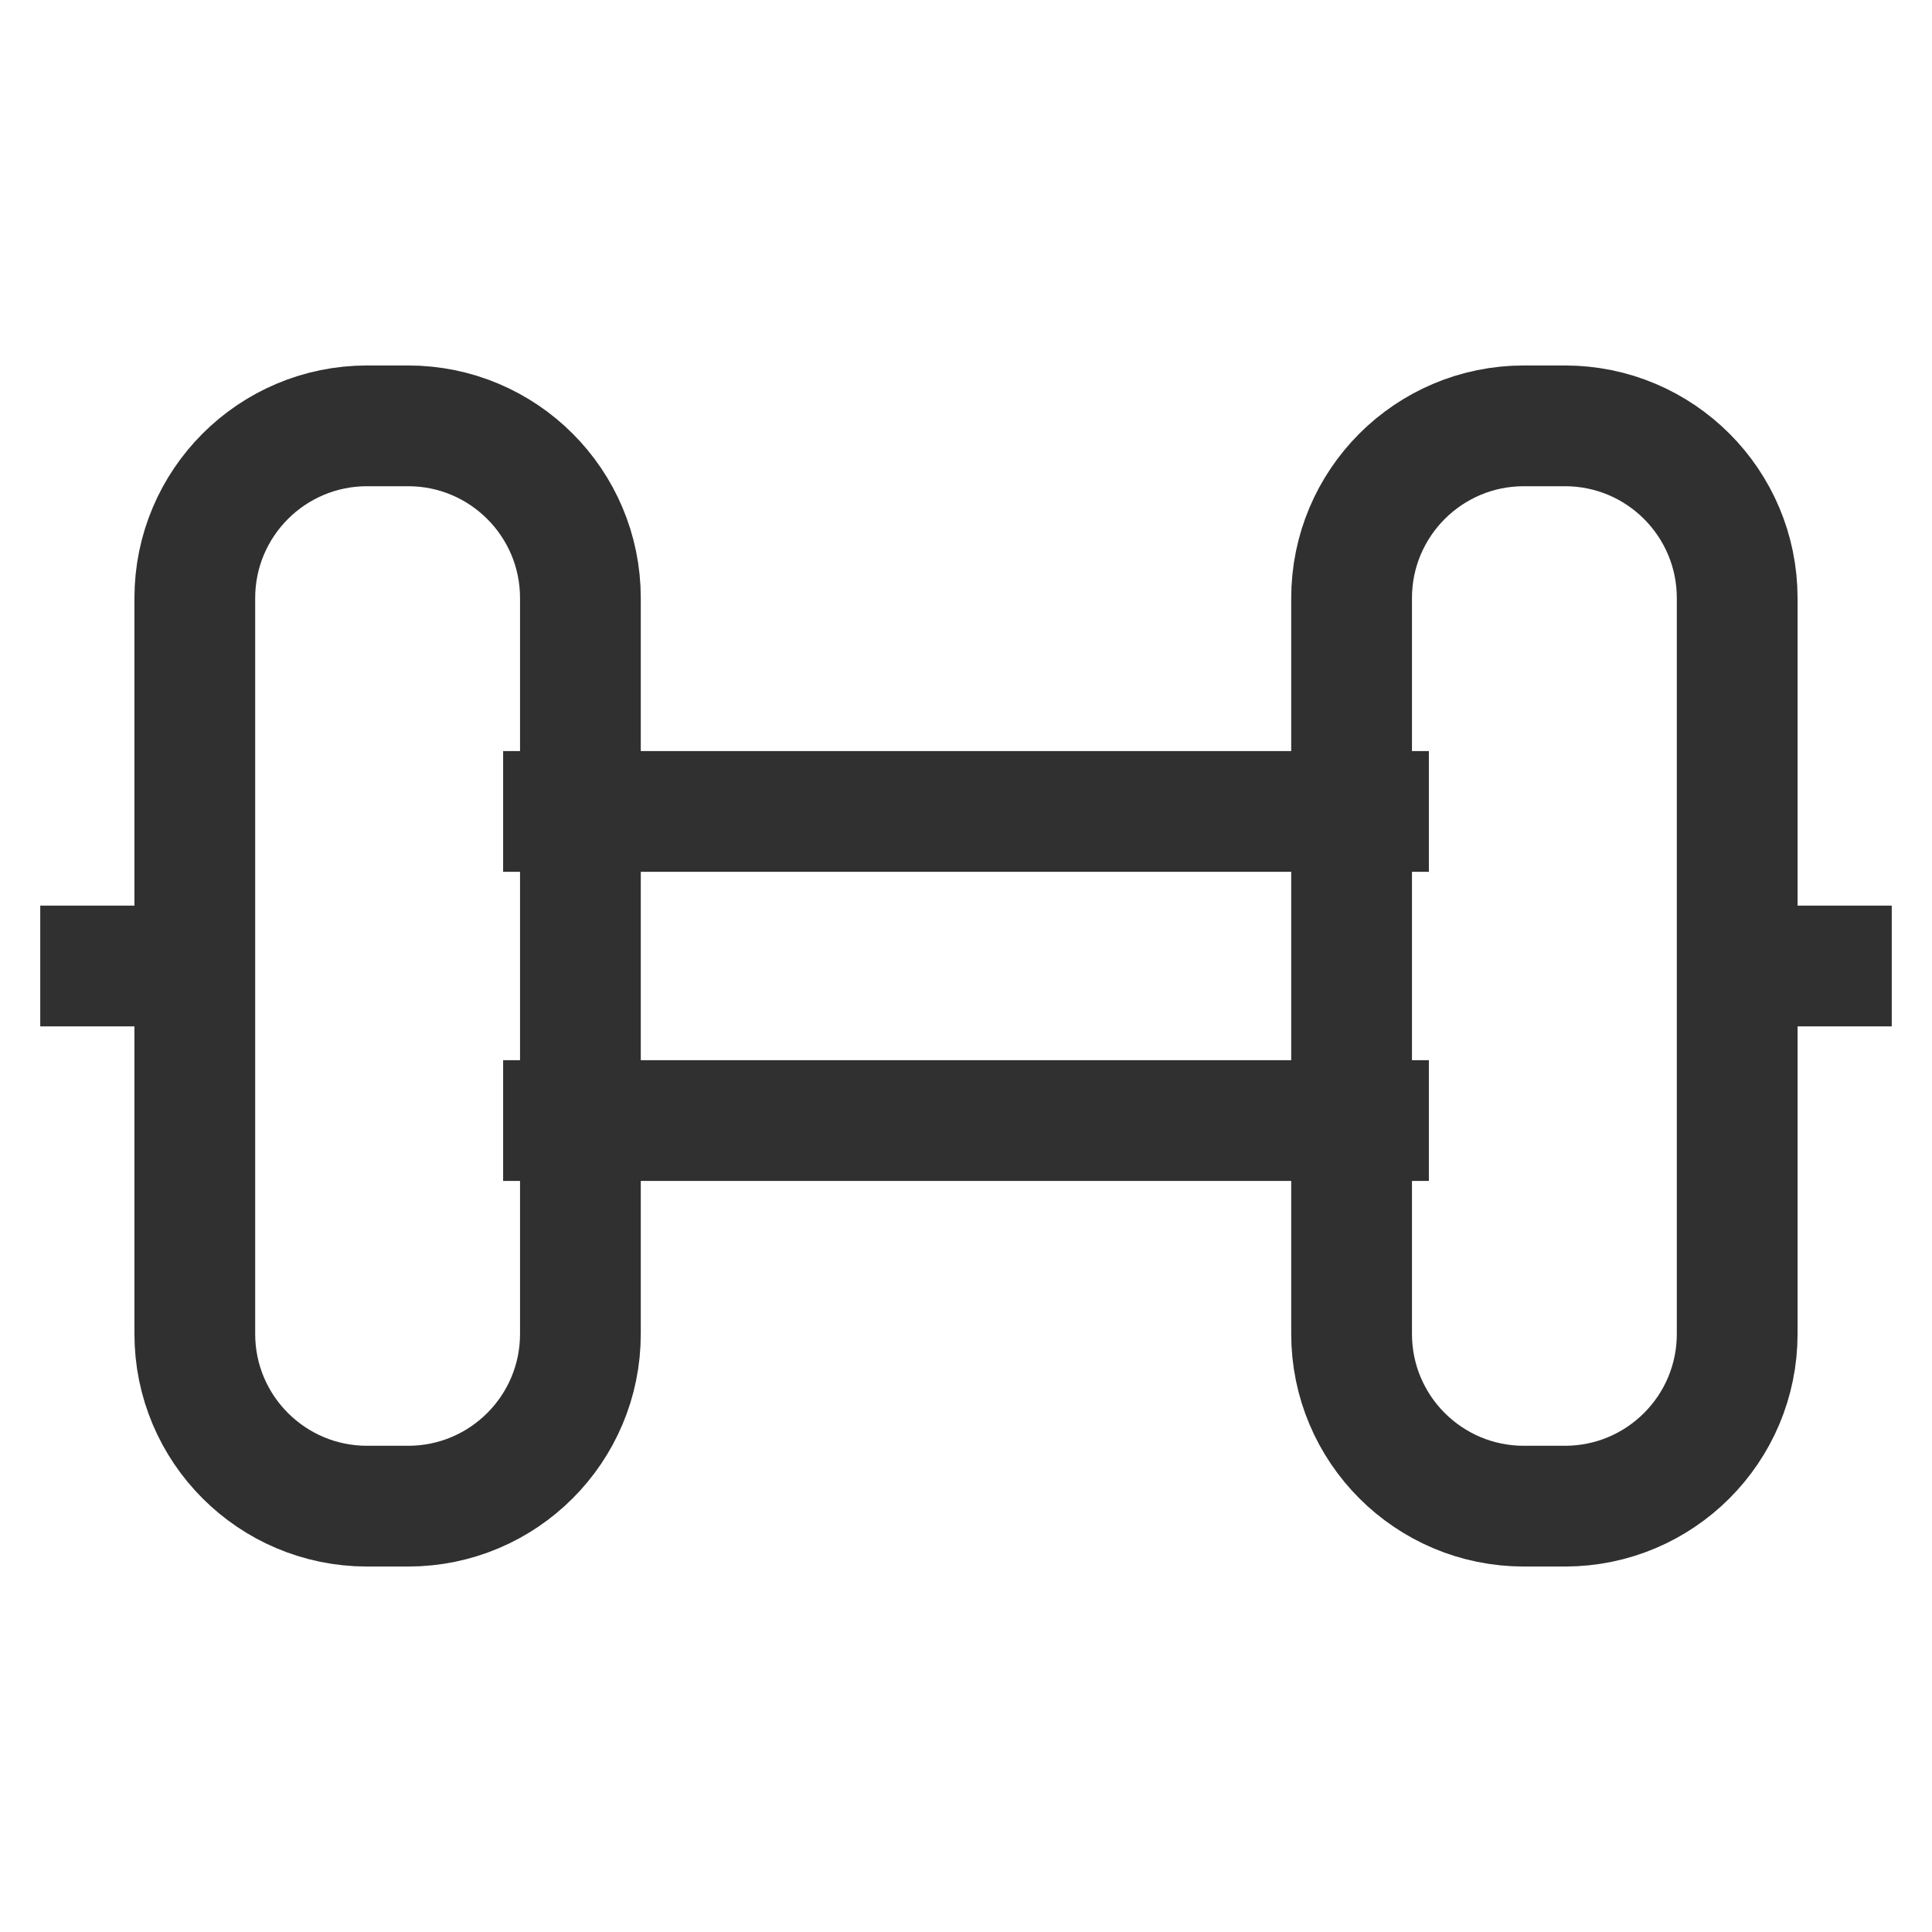
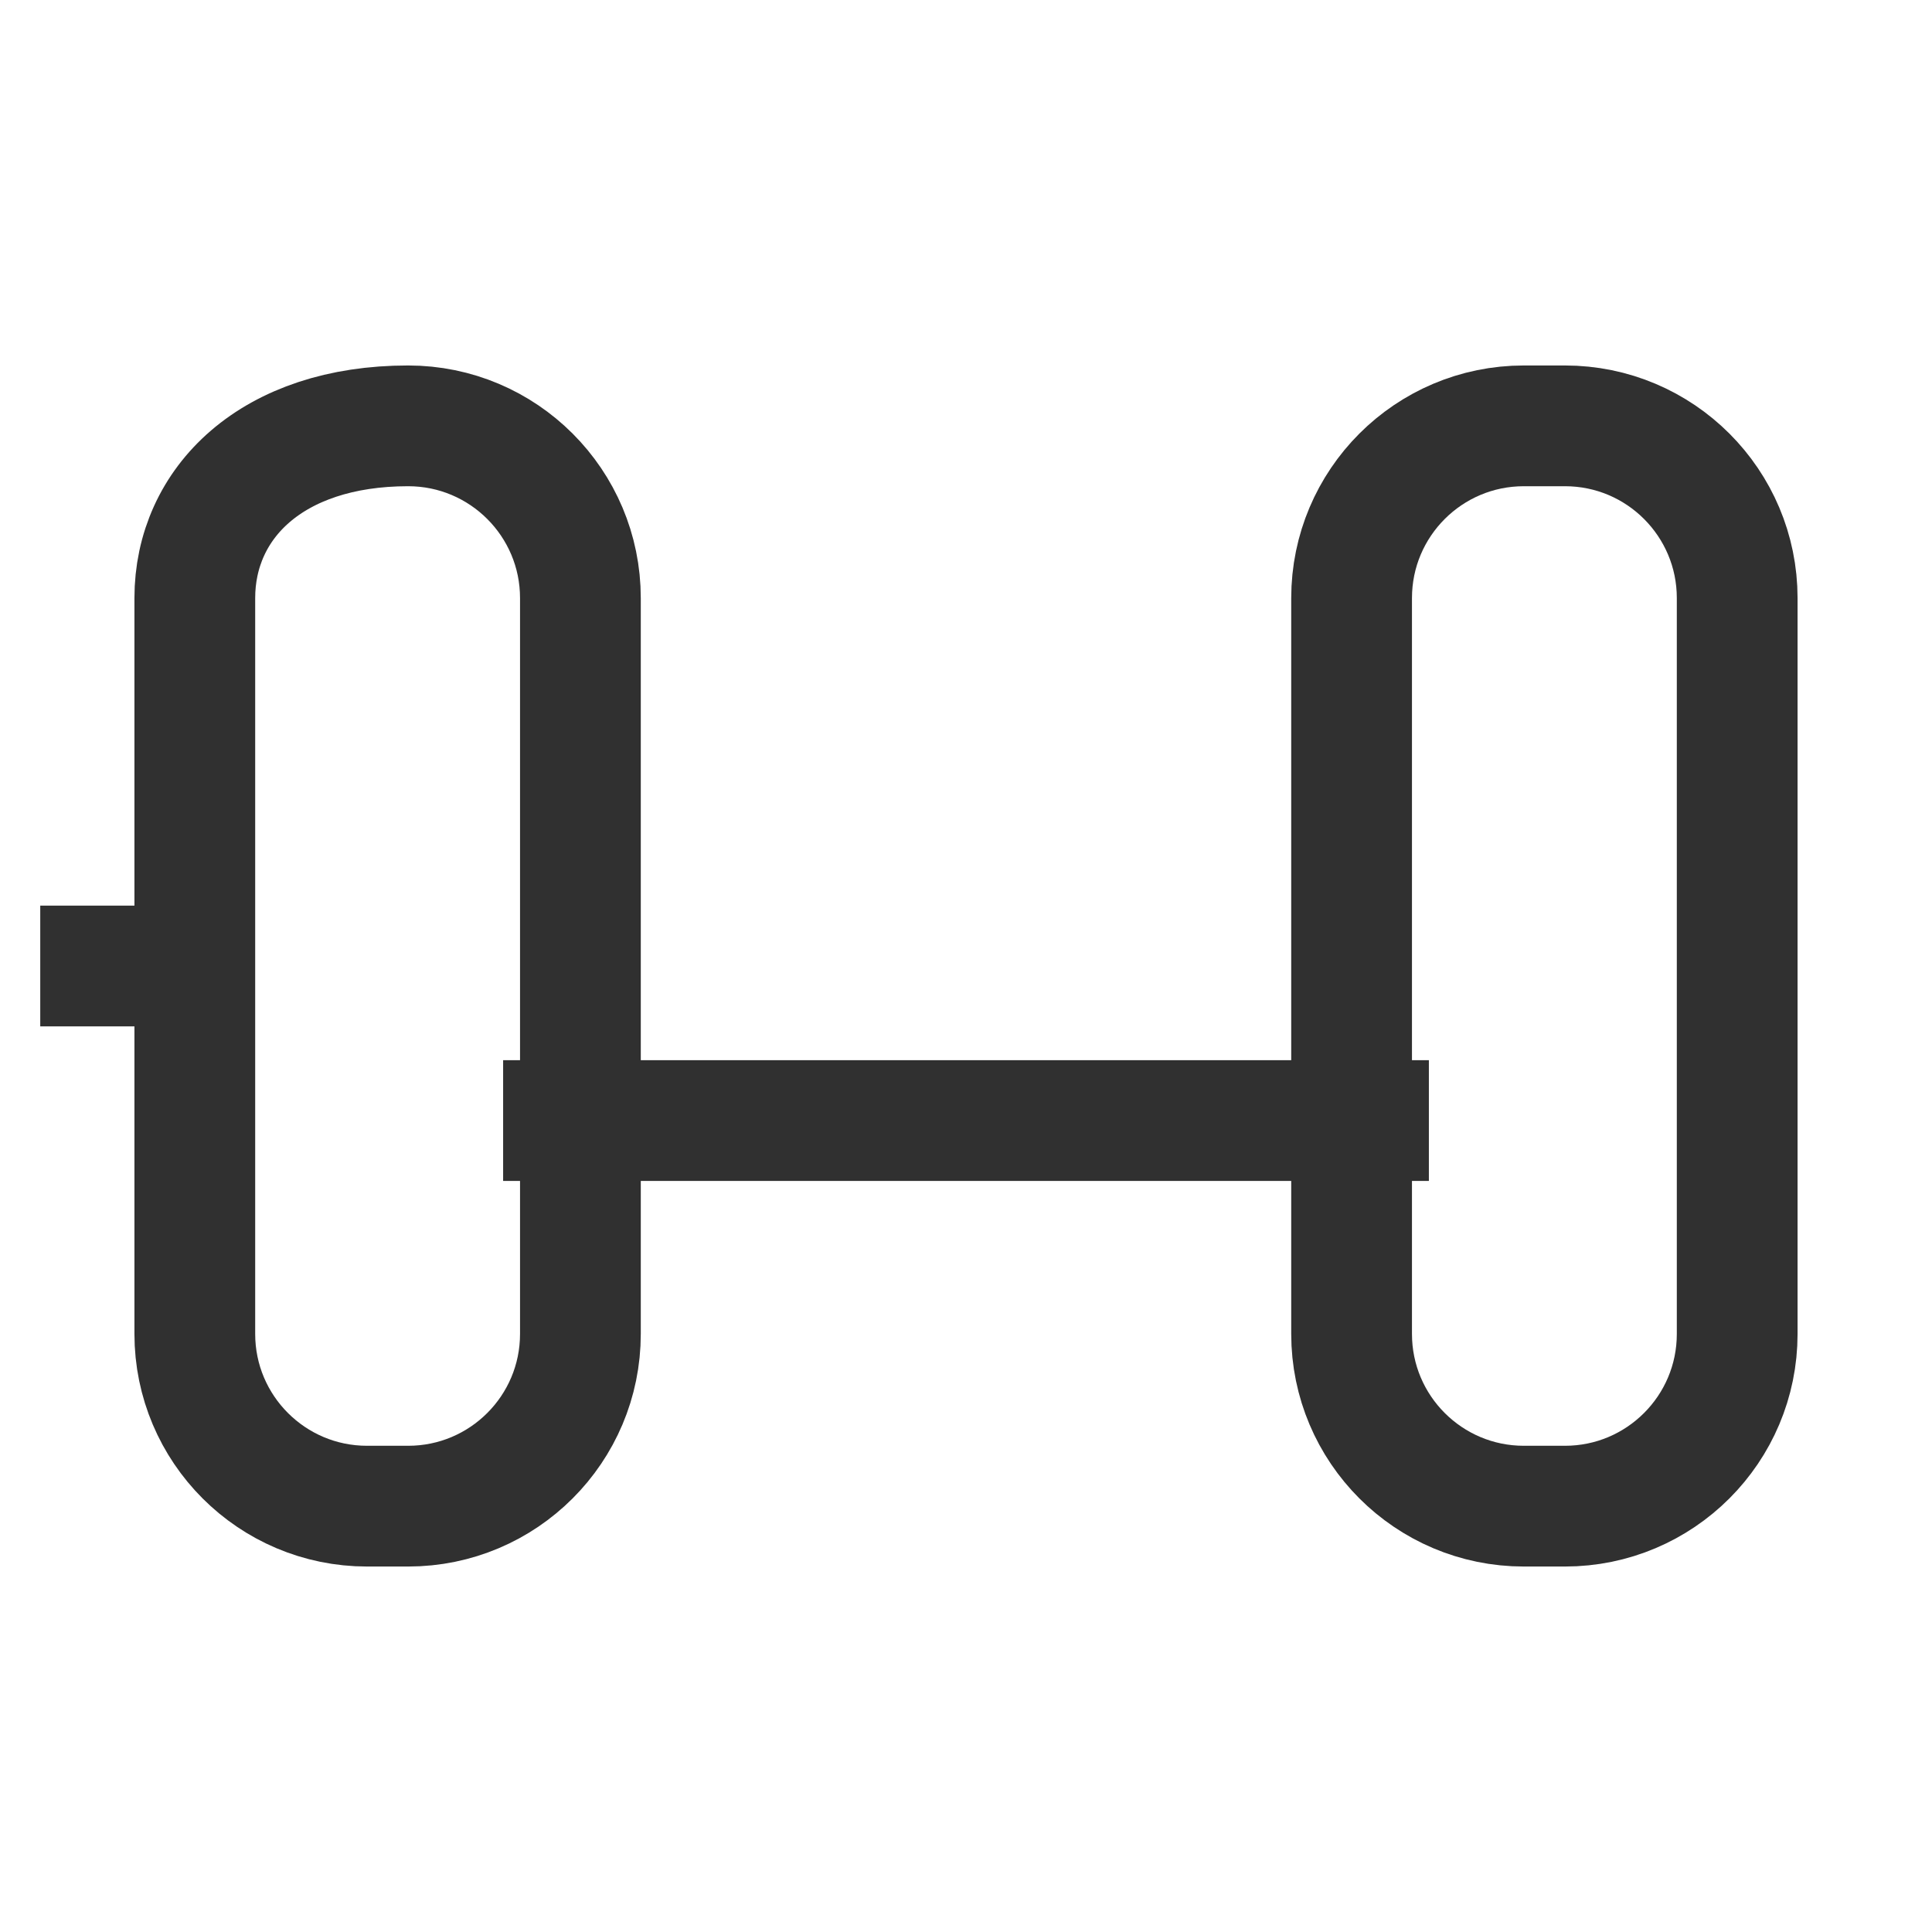
<svg xmlns="http://www.w3.org/2000/svg" width="24" height="24" viewBox="0 0 24 24" fill="none">
  <g id="Icon">
    <path id="Vector" d="M0.5 12H2.42" stroke="#303030" stroke-width="1.5" stroke-miterlimit="10" />
    <path id="Vector_2" d="M6.25 13.92H17.75" stroke="#303030" stroke-width="1.5" stroke-miterlimit="10" />
-     <path id="Vector_3" d="M6.25 10.08H17.75" stroke="#303030" stroke-width="1.5" stroke-miterlimit="10" />
-     <path id="Vector_4" d="M21.58 12H23.5" stroke="#303030" stroke-width="1.5" stroke-miterlimit="10" />
-     <path id="Vector_5" d="M5.07 5.29H4.56C3.378 5.29 2.42 6.248 2.42 7.43V16.57C2.42 17.752 3.378 18.71 4.56 18.71H5.07C6.252 18.71 7.21 17.752 7.21 16.57V7.43C7.21 6.248 6.252 5.29 5.07 5.29Z" stroke="#303030" stroke-width="1.5" stroke-miterlimit="10" />
+     <path id="Vector_5" d="M5.07 5.29C3.378 5.29 2.42 6.248 2.42 7.43V16.57C2.42 17.752 3.378 18.71 4.56 18.71H5.07C6.252 18.71 7.21 17.752 7.21 16.57V7.43C7.21 6.248 6.252 5.29 5.07 5.29Z" stroke="#303030" stroke-width="1.5" stroke-miterlimit="10" />
    <path id="Vector_6" d="M19.44 5.29H18.93C17.748 5.29 16.79 6.248 16.79 7.43V16.57C16.79 17.752 17.748 18.71 18.93 18.71H19.44C20.622 18.71 21.58 17.752 21.58 16.57V7.43C21.58 6.248 20.622 5.29 19.44 5.29Z" stroke="#303030" stroke-width="1.5" stroke-miterlimit="10" />
  </g>
</svg>